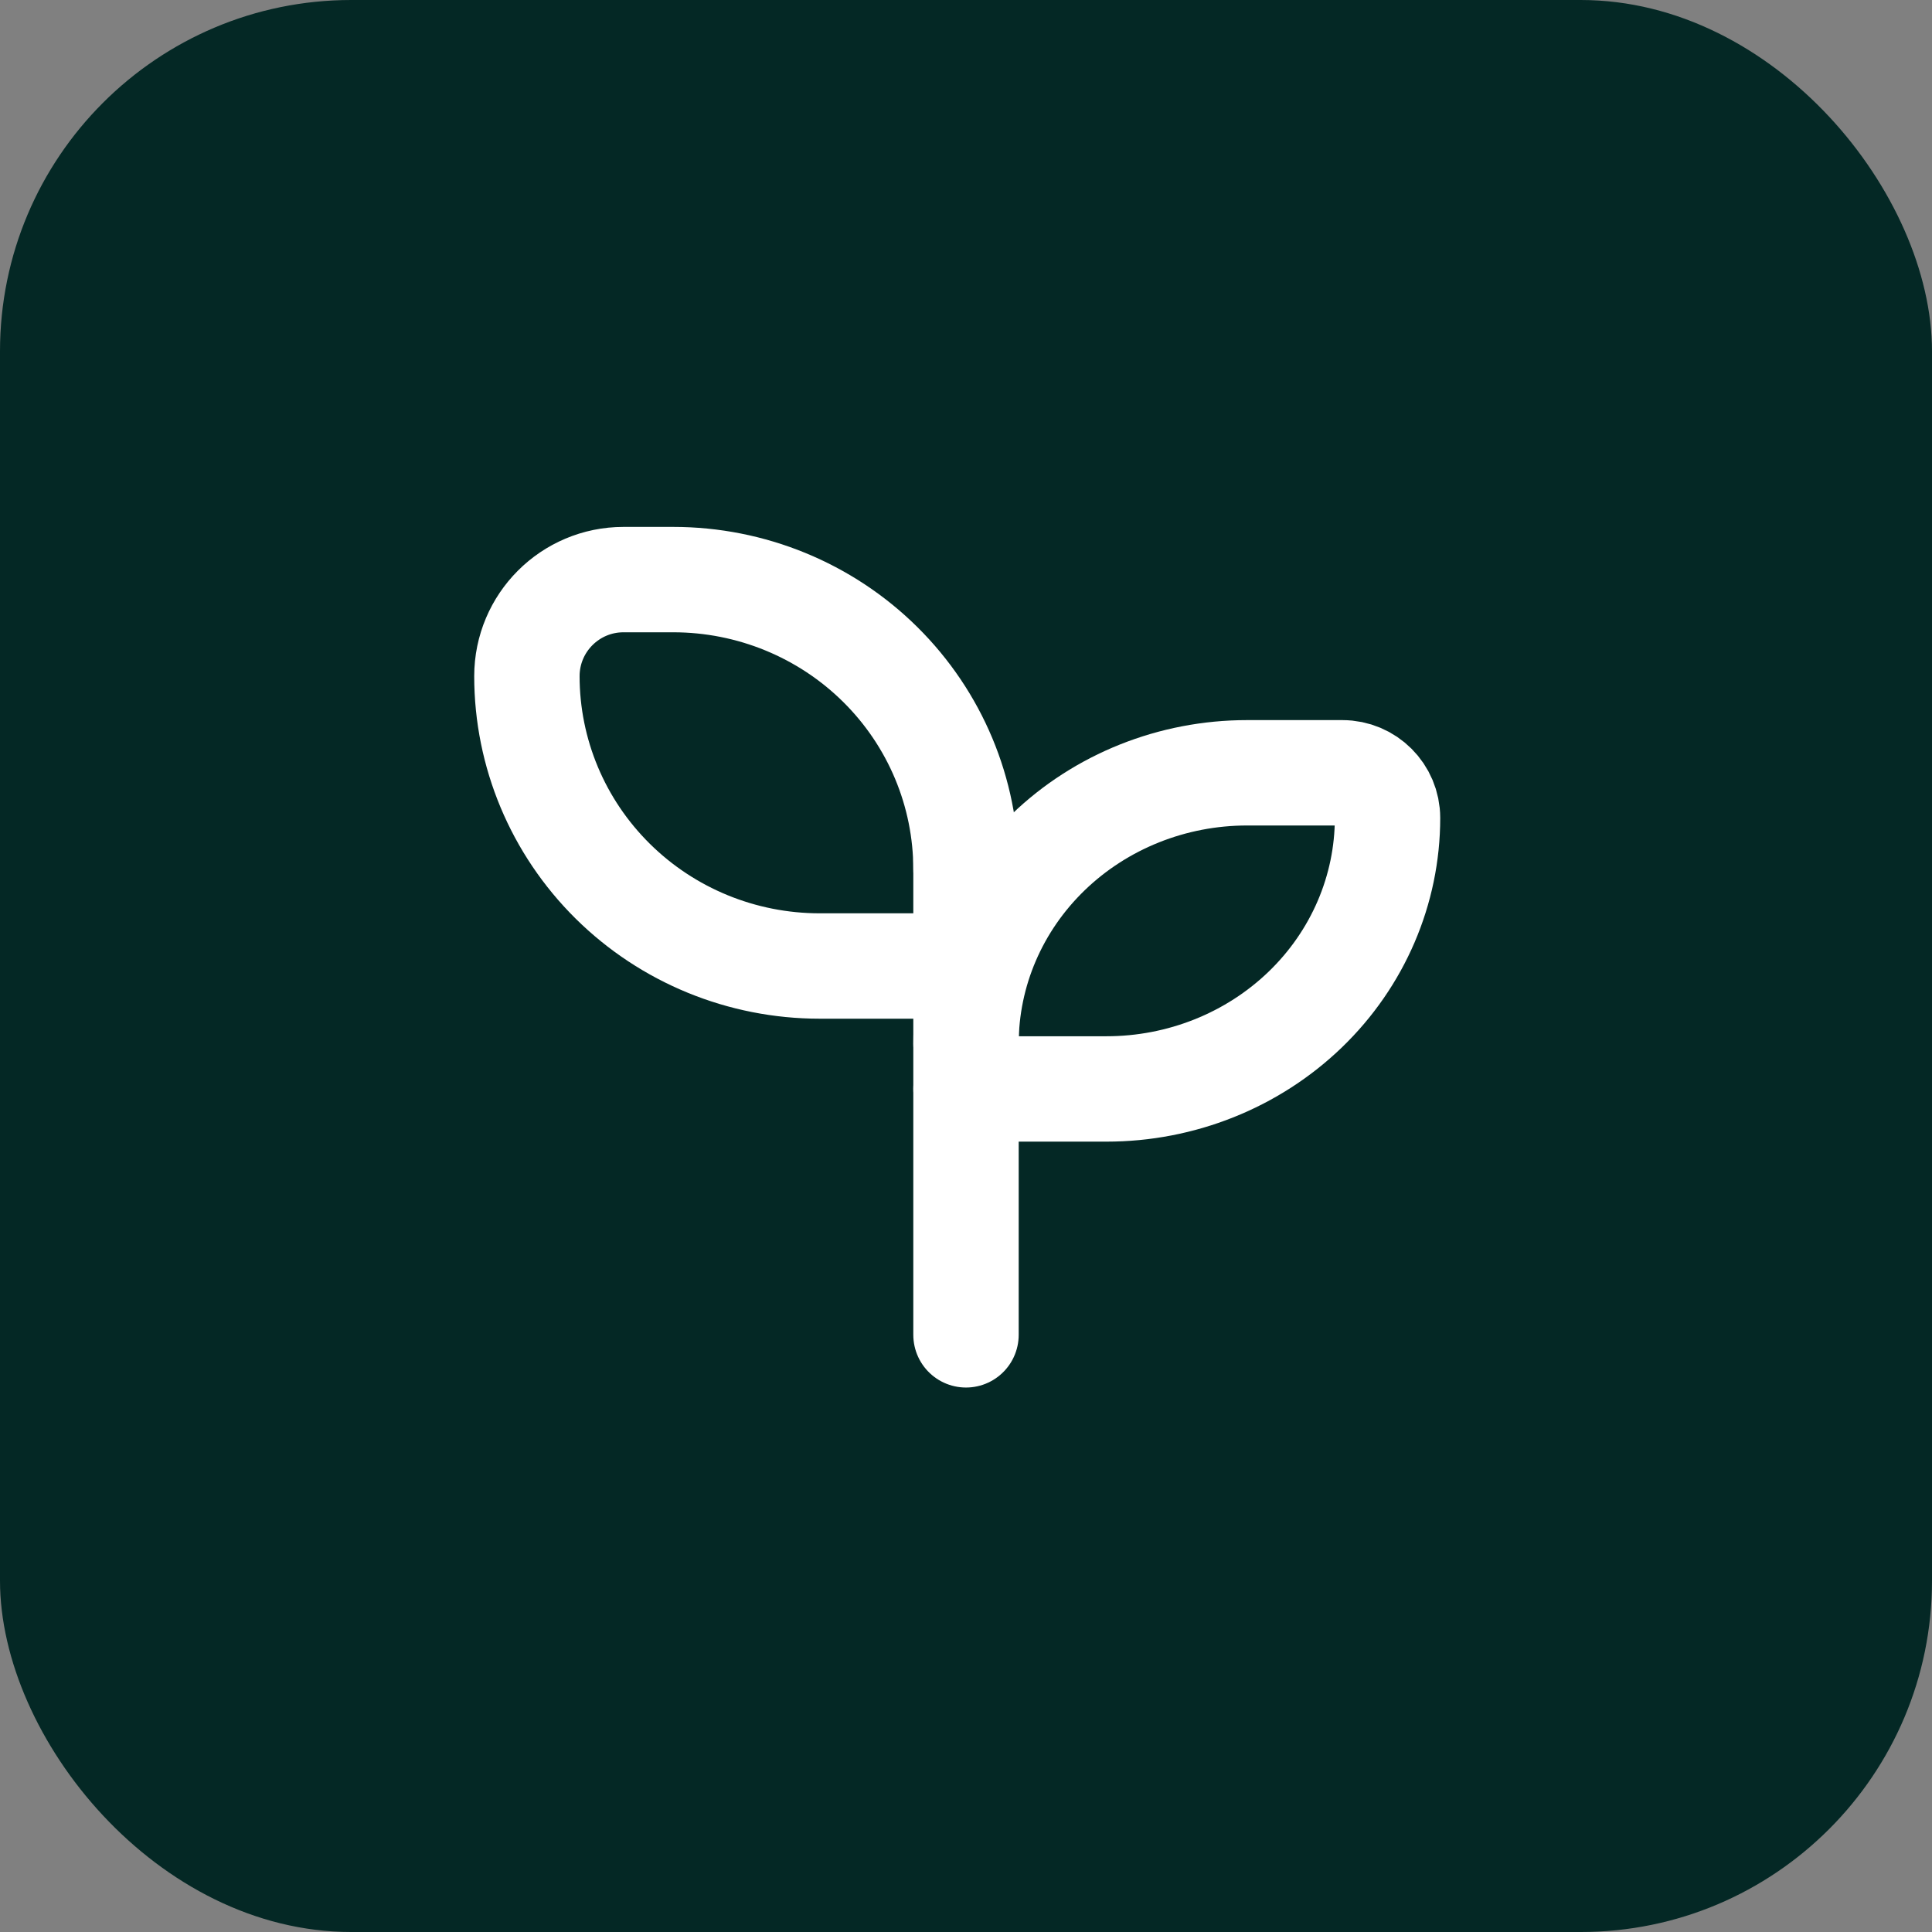
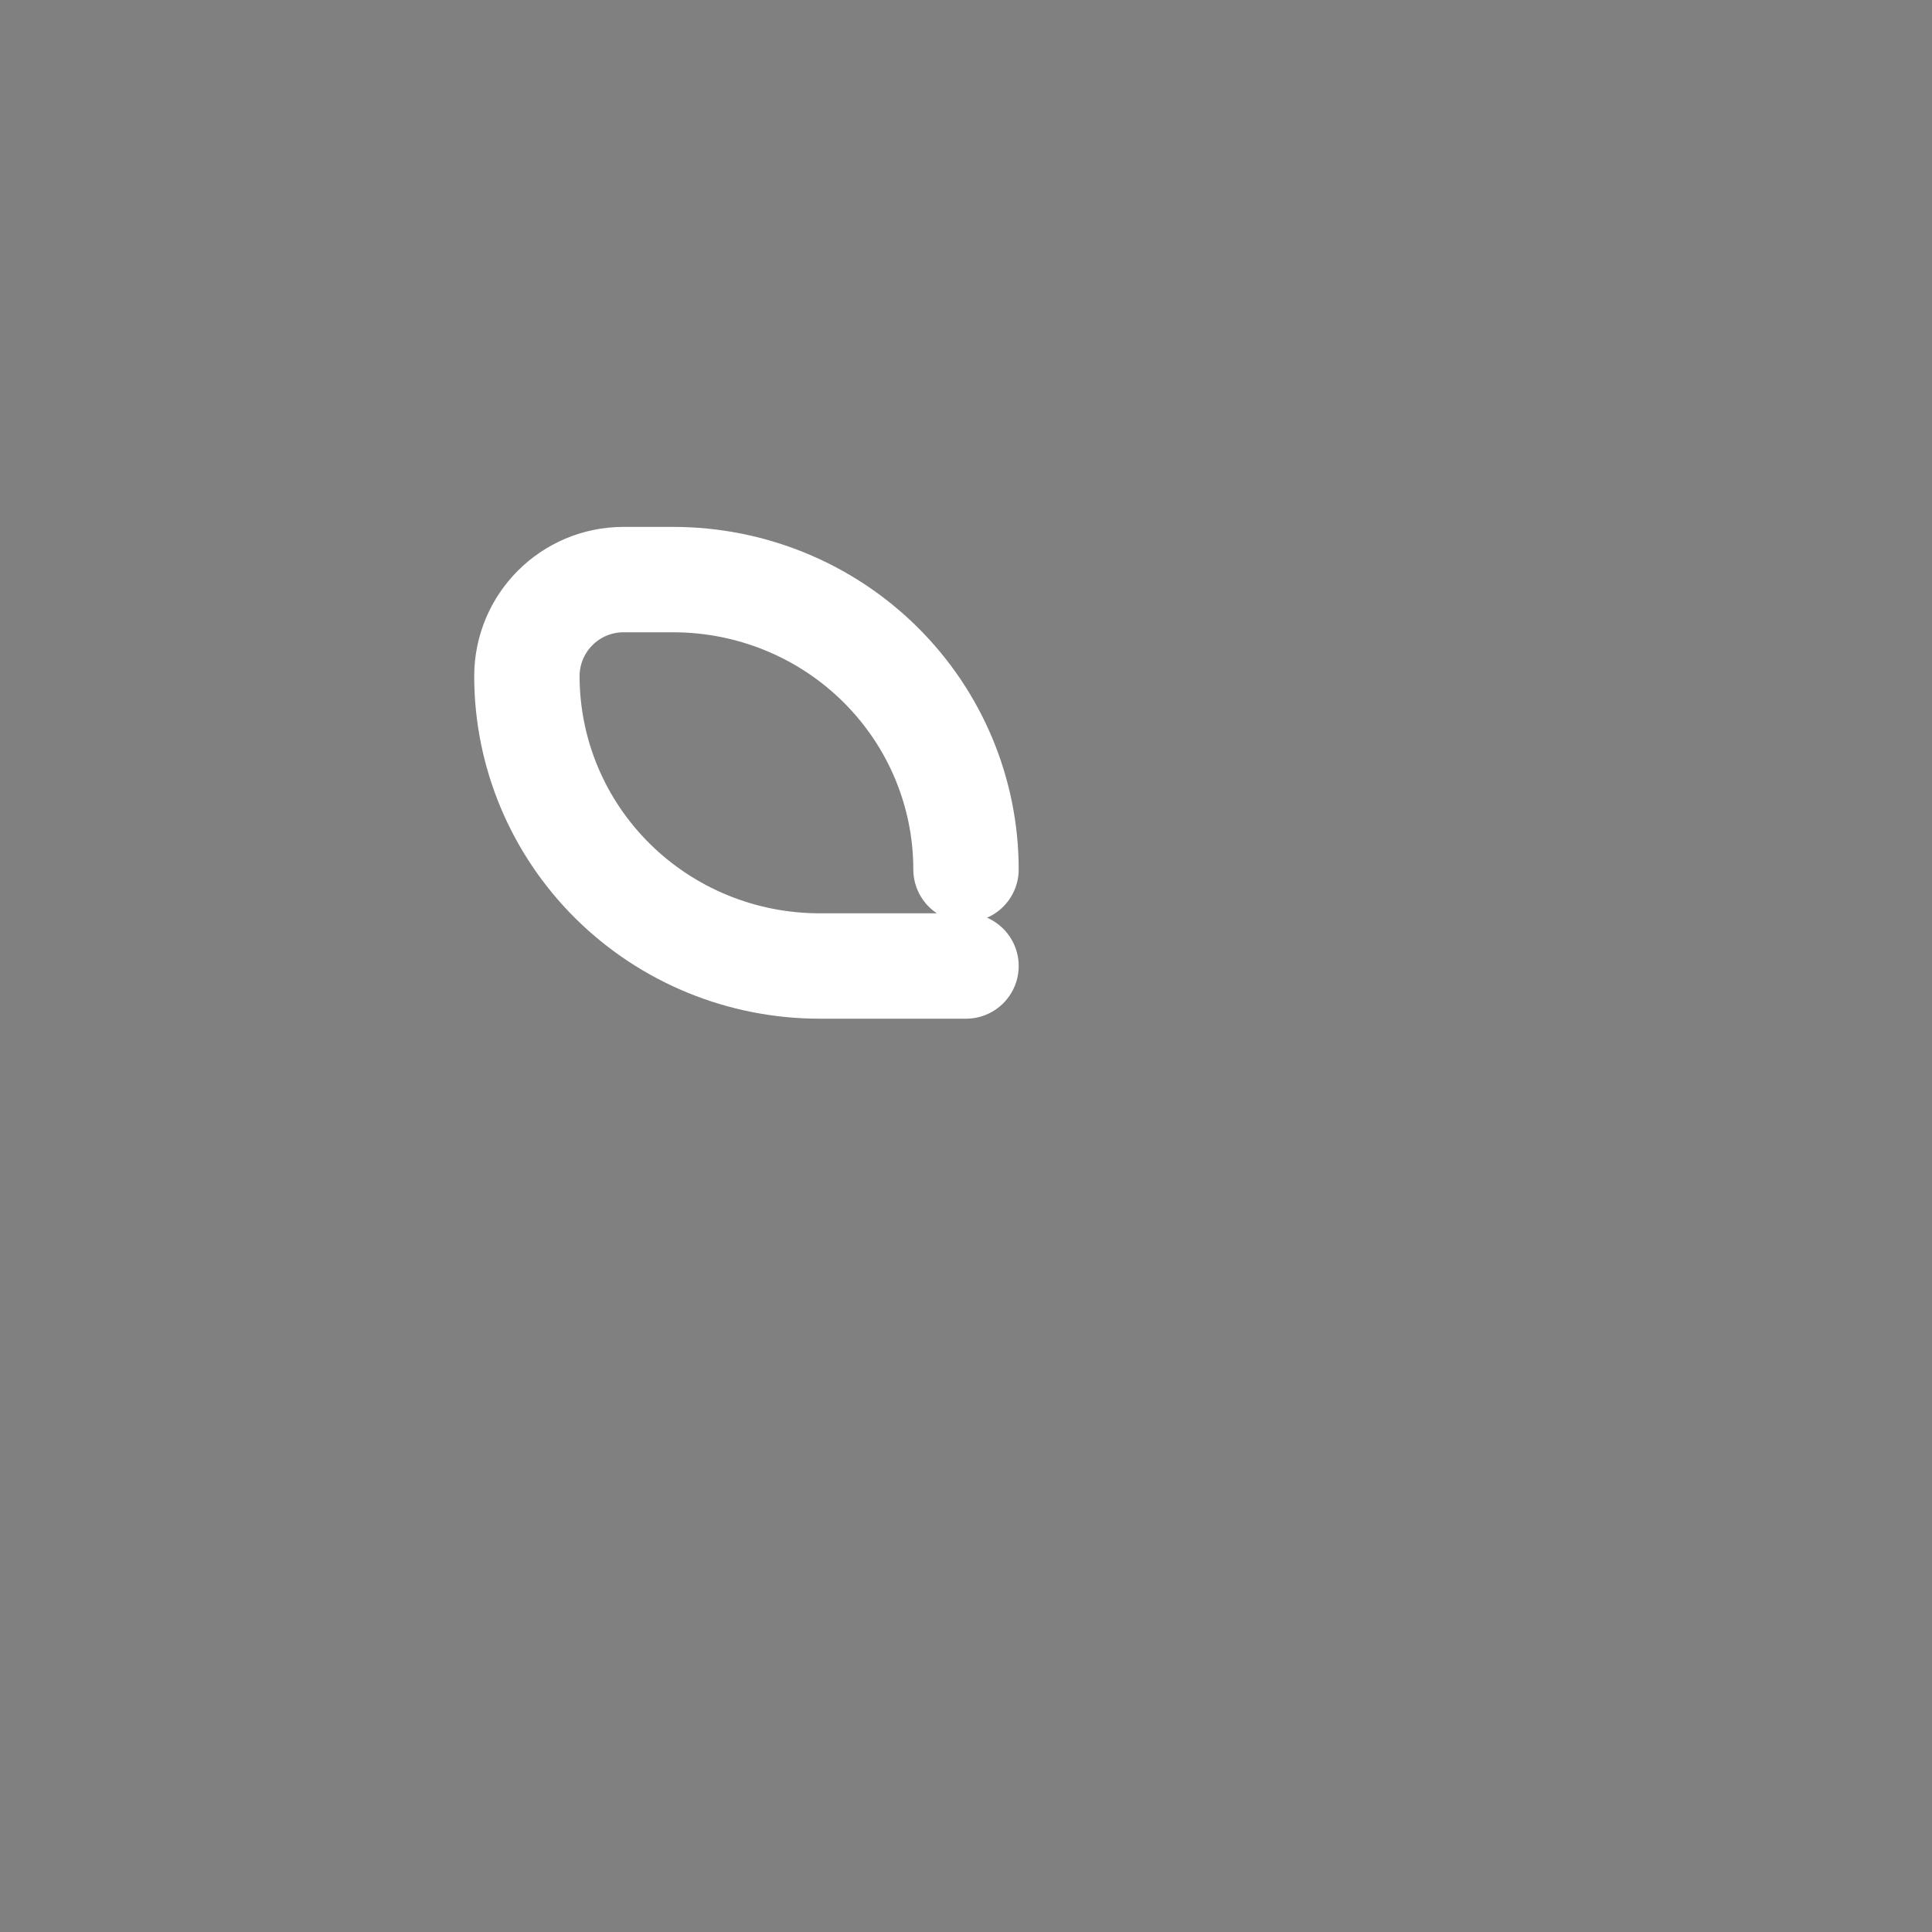
<svg xmlns="http://www.w3.org/2000/svg" width="110" height="110" viewBox="0 0 110 110" fill="none">
  <rect x="0" y="0" width="110" height="110" fill="#808080" stroke="none" />
-   <rect width="110" height="110" rx="20" fill="#042825" />
  <path d="M55 49.5C55 45.124 53.244 40.927 50.118 37.833C46.993 34.738 42.754 33 38.333 33H35.5C32.462 33 30 35.462 30 38.5V38.5C30 42.876 31.756 47.073 34.882 50.167C38.007 53.262 42.246 55 46.667 55H55" stroke="white" stroke-width="6" stroke-linecap="round" stroke-linejoin="round" />
-   <path d="M55 59.429C55 55.337 56.686 51.412 59.686 48.519C62.687 45.626 66.757 44 71 44H76.429C77.849 44 79 45.151 79 46.571V46.571C79 50.663 77.314 54.588 74.314 57.481C71.313 60.374 67.243 62 63 62H55" stroke="white" stroke-width="6" stroke-linecap="round" stroke-linejoin="round" />
-   <path d="M55 76V49" stroke="white" stroke-width="6" stroke-linecap="round" stroke-linejoin="round" />
</svg>